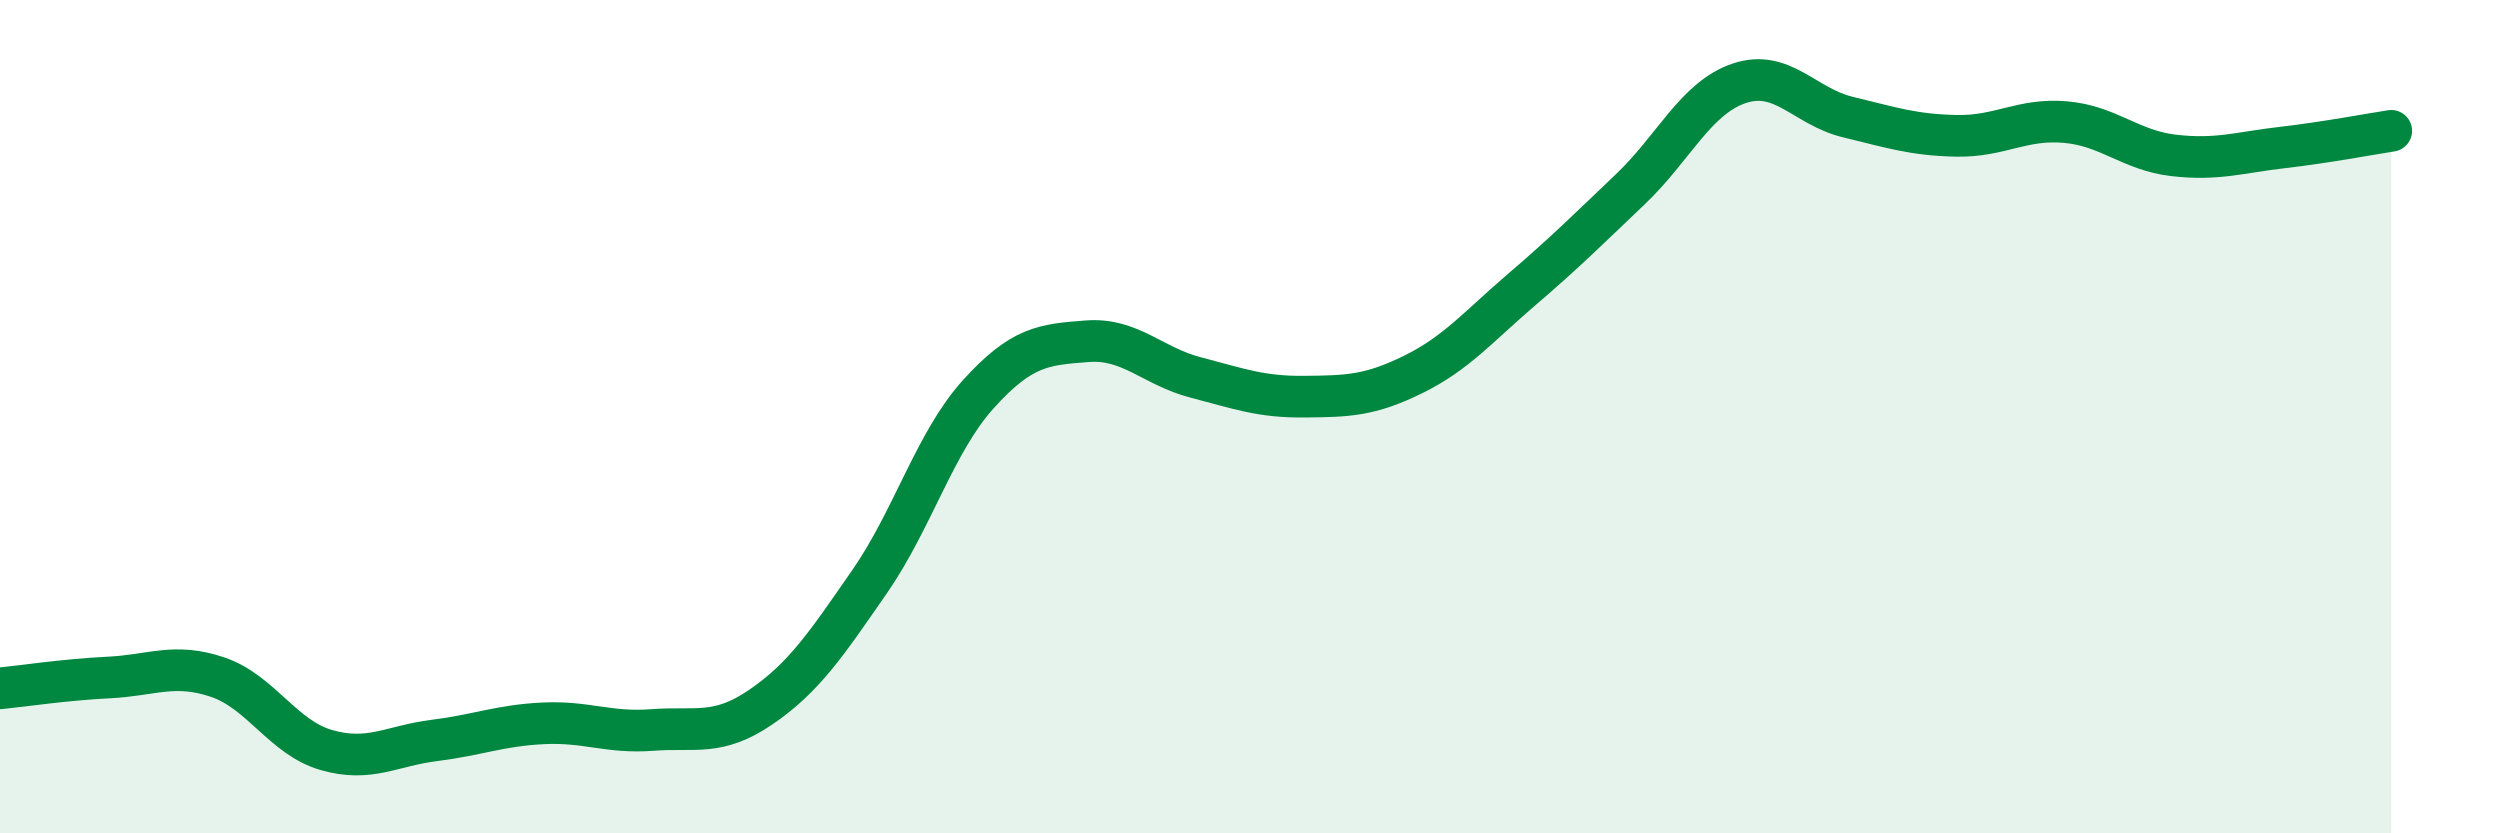
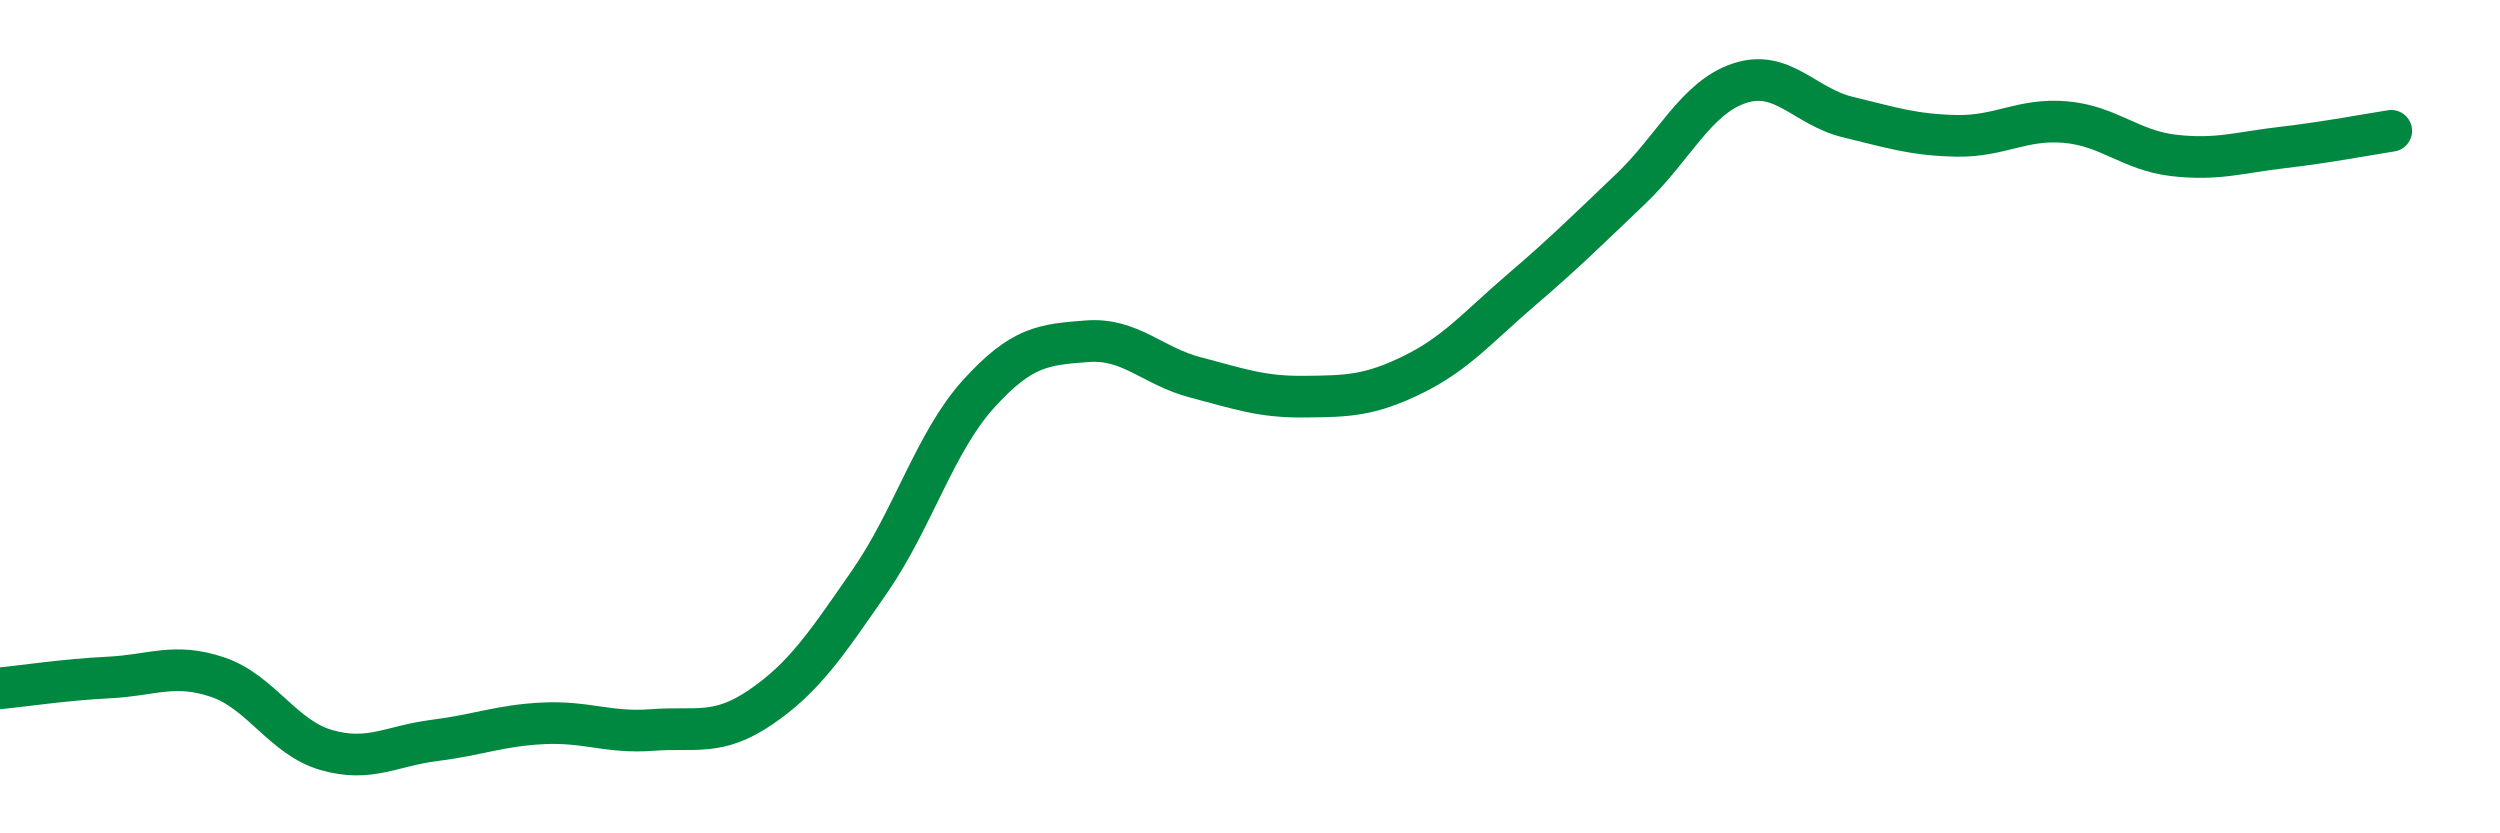
<svg xmlns="http://www.w3.org/2000/svg" width="60" height="20" viewBox="0 0 60 20">
-   <path d="M 0,16.52 C 0.52,16.47 1.57,16.31 2.61,16.26 C 3.65,16.21 4.18,15.9 5.22,16.25 C 6.26,16.6 6.79,17.7 7.83,18 C 8.87,18.3 9.39,17.9 10.43,17.77 C 11.47,17.64 12,17.41 13.04,17.36 C 14.08,17.31 14.61,17.6 15.65,17.52 C 16.69,17.44 17.22,17.68 18.26,16.97 C 19.3,16.26 19.83,15.46 20.87,13.96 C 21.91,12.46 22.44,10.61 23.48,9.46 C 24.52,8.31 25.05,8.27 26.09,8.19 C 27.13,8.11 27.66,8.79 28.7,9.06 C 29.74,9.33 30.26,9.53 31.3,9.52 C 32.34,9.51 32.87,9.5 33.91,8.99 C 34.95,8.48 35.48,7.84 36.52,6.95 C 37.56,6.06 38.09,5.53 39.13,4.54 C 40.17,3.55 40.7,2.35 41.74,2 C 42.78,1.65 43.31,2.56 44.35,2.81 C 45.39,3.06 45.92,3.24 46.96,3.26 C 48,3.28 48.53,2.84 49.57,2.93 C 50.61,3.02 51.13,3.61 52.17,3.73 C 53.21,3.85 53.74,3.66 54.78,3.54 C 55.82,3.42 56.87,3.22 57.39,3.14L57.39 20L0 20Z" fill="#008740" opacity="0.1" stroke-linecap="round" stroke-linejoin="round" />
  <path d="M 0,16.52 C 0.52,16.47 1.57,16.31 2.61,16.26 C 3.65,16.21 4.18,15.9 5.22,16.25 C 6.26,16.6 6.79,17.7 7.83,18 C 8.87,18.3 9.39,17.9 10.43,17.77 C 11.47,17.64 12,17.41 13.04,17.36 C 14.08,17.31 14.61,17.6 15.65,17.52 C 16.69,17.44 17.22,17.68 18.26,16.97 C 19.3,16.26 19.83,15.46 20.87,13.96 C 21.91,12.46 22.44,10.61 23.48,9.46 C 24.52,8.31 25.05,8.27 26.09,8.19 C 27.13,8.11 27.66,8.79 28.7,9.06 C 29.74,9.33 30.26,9.53 31.3,9.52 C 32.34,9.51 32.87,9.5 33.91,8.99 C 34.95,8.48 35.48,7.84 36.52,6.95 C 37.56,6.06 38.09,5.53 39.13,4.54 C 40.17,3.55 40.7,2.35 41.74,2 C 42.78,1.65 43.31,2.56 44.35,2.81 C 45.39,3.06 45.92,3.24 46.96,3.26 C 48,3.28 48.53,2.84 49.57,2.93 C 50.61,3.02 51.13,3.61 52.17,3.73 C 53.21,3.85 53.74,3.66 54.78,3.54 C 55.82,3.42 56.87,3.22 57.39,3.14" stroke="#008740" stroke-width="1" fill="none" stroke-linecap="round" stroke-linejoin="round" />
</svg>